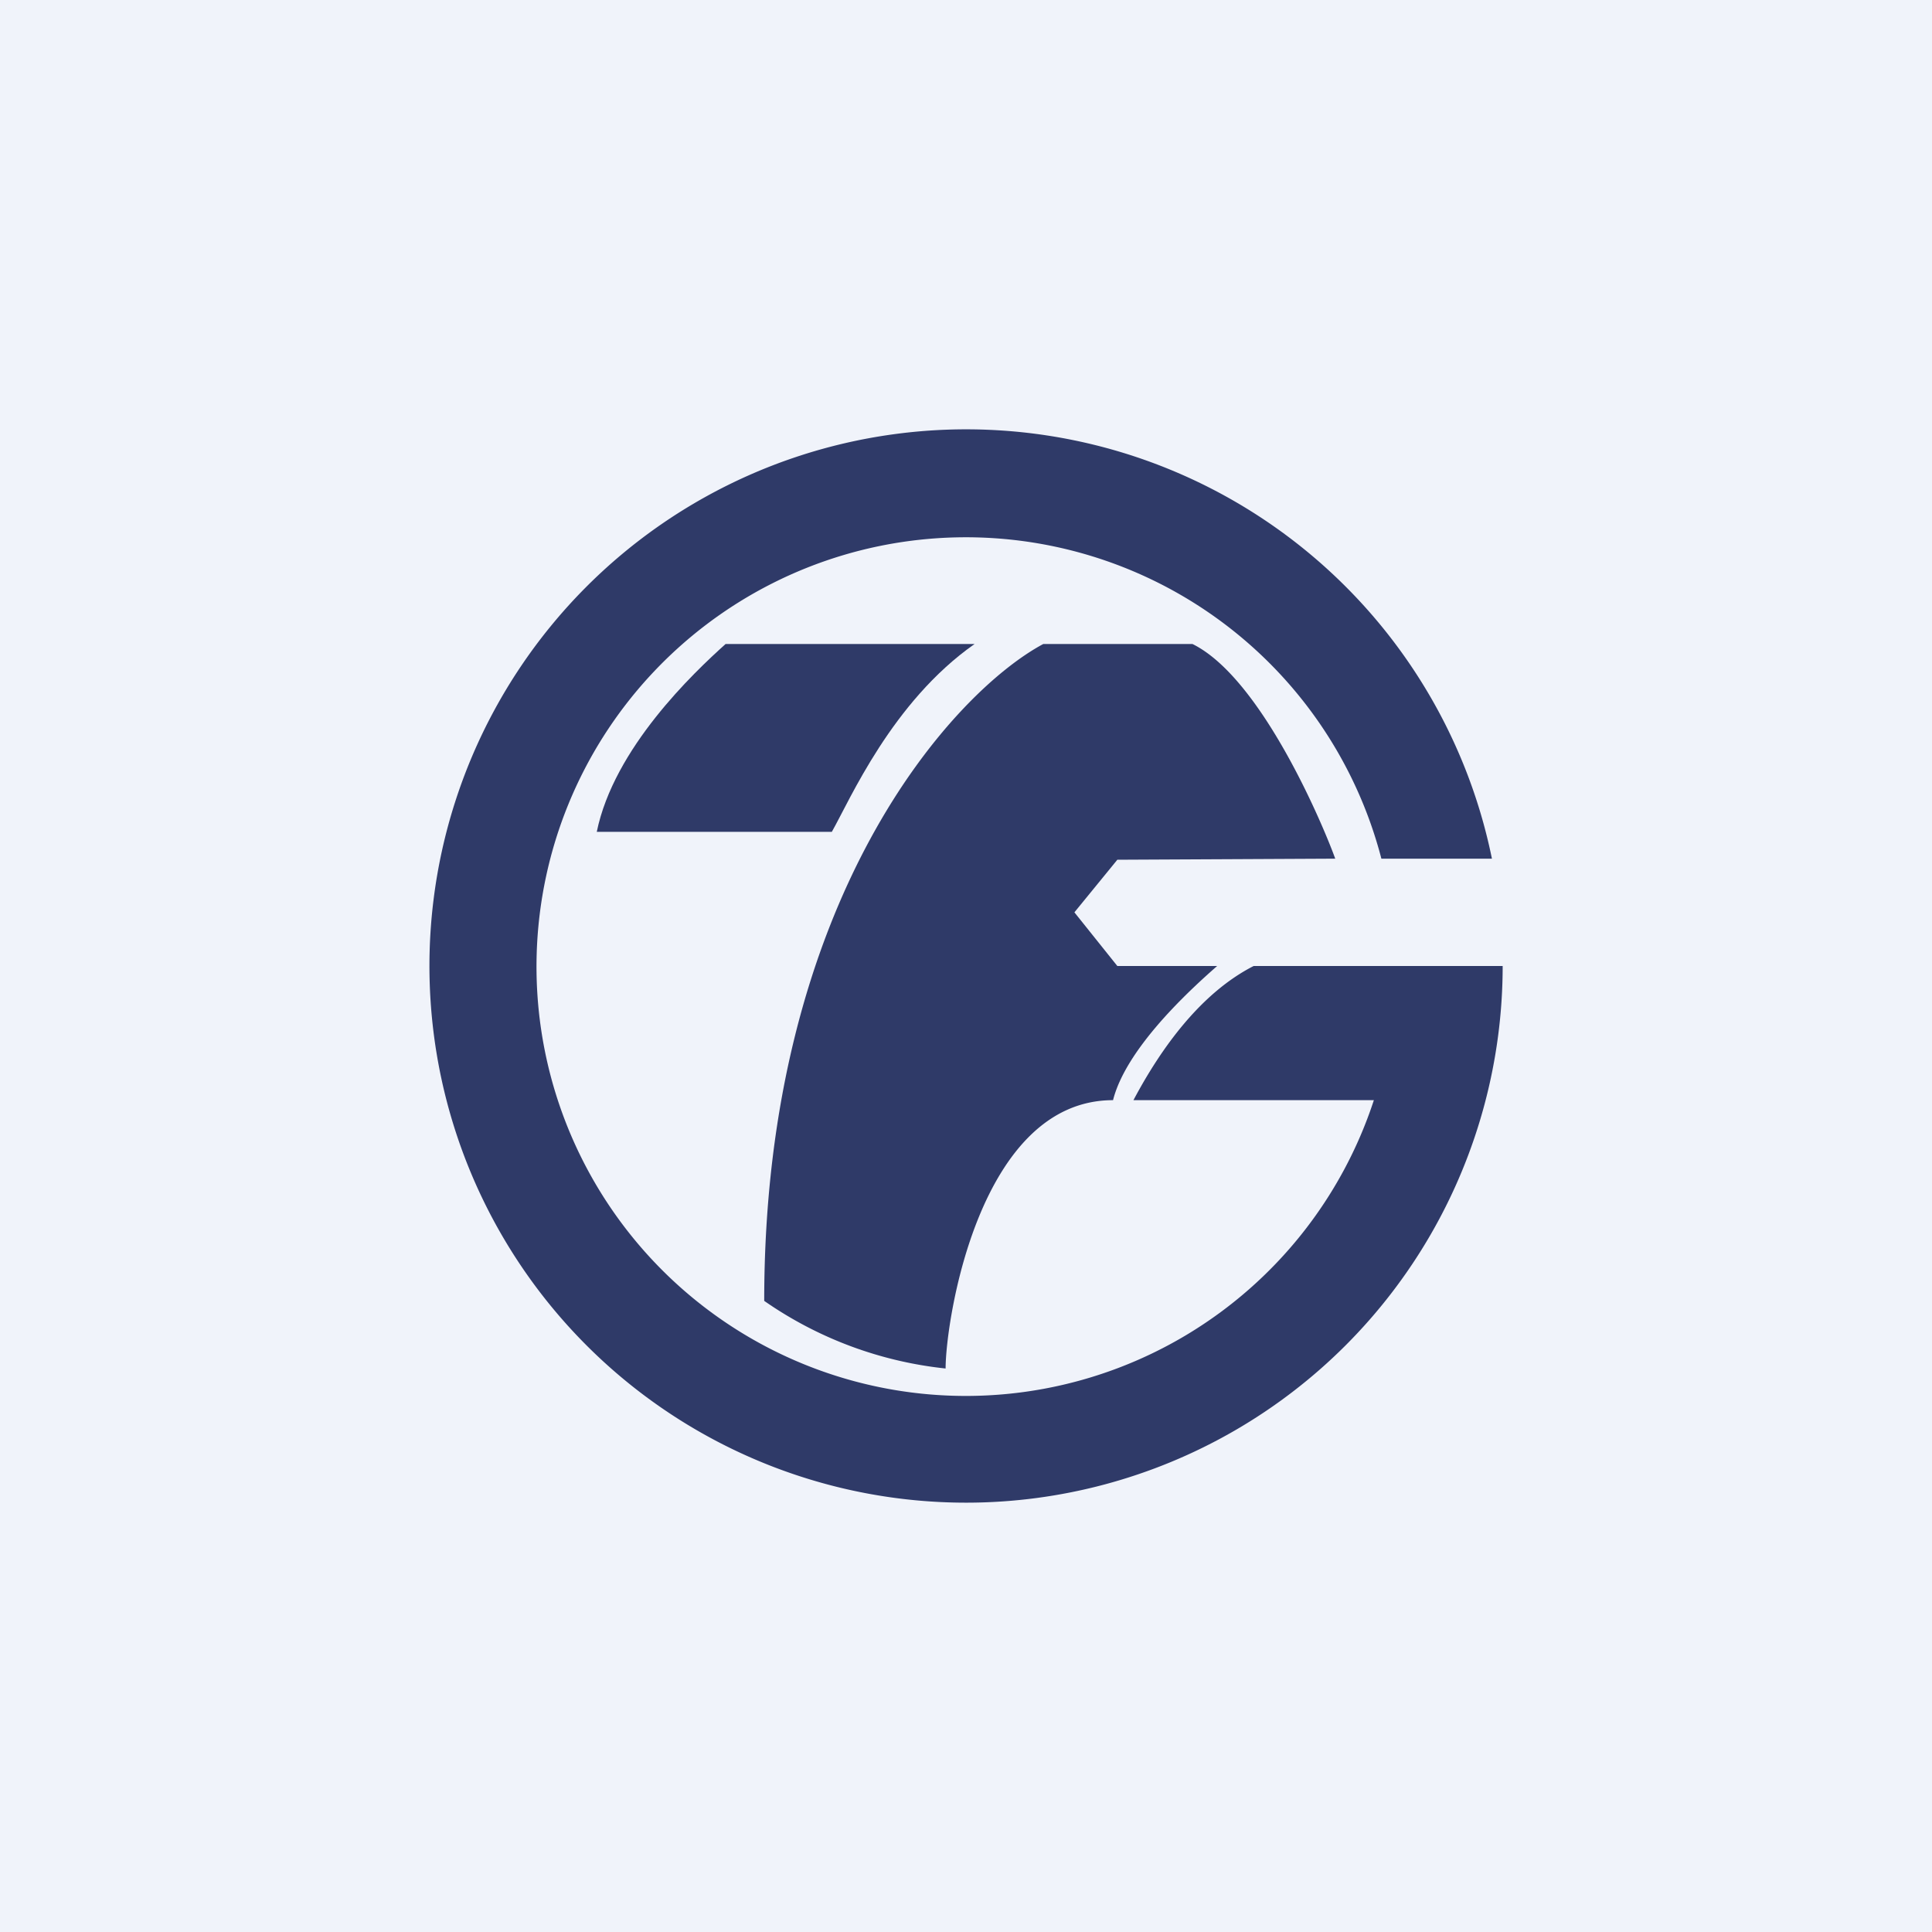
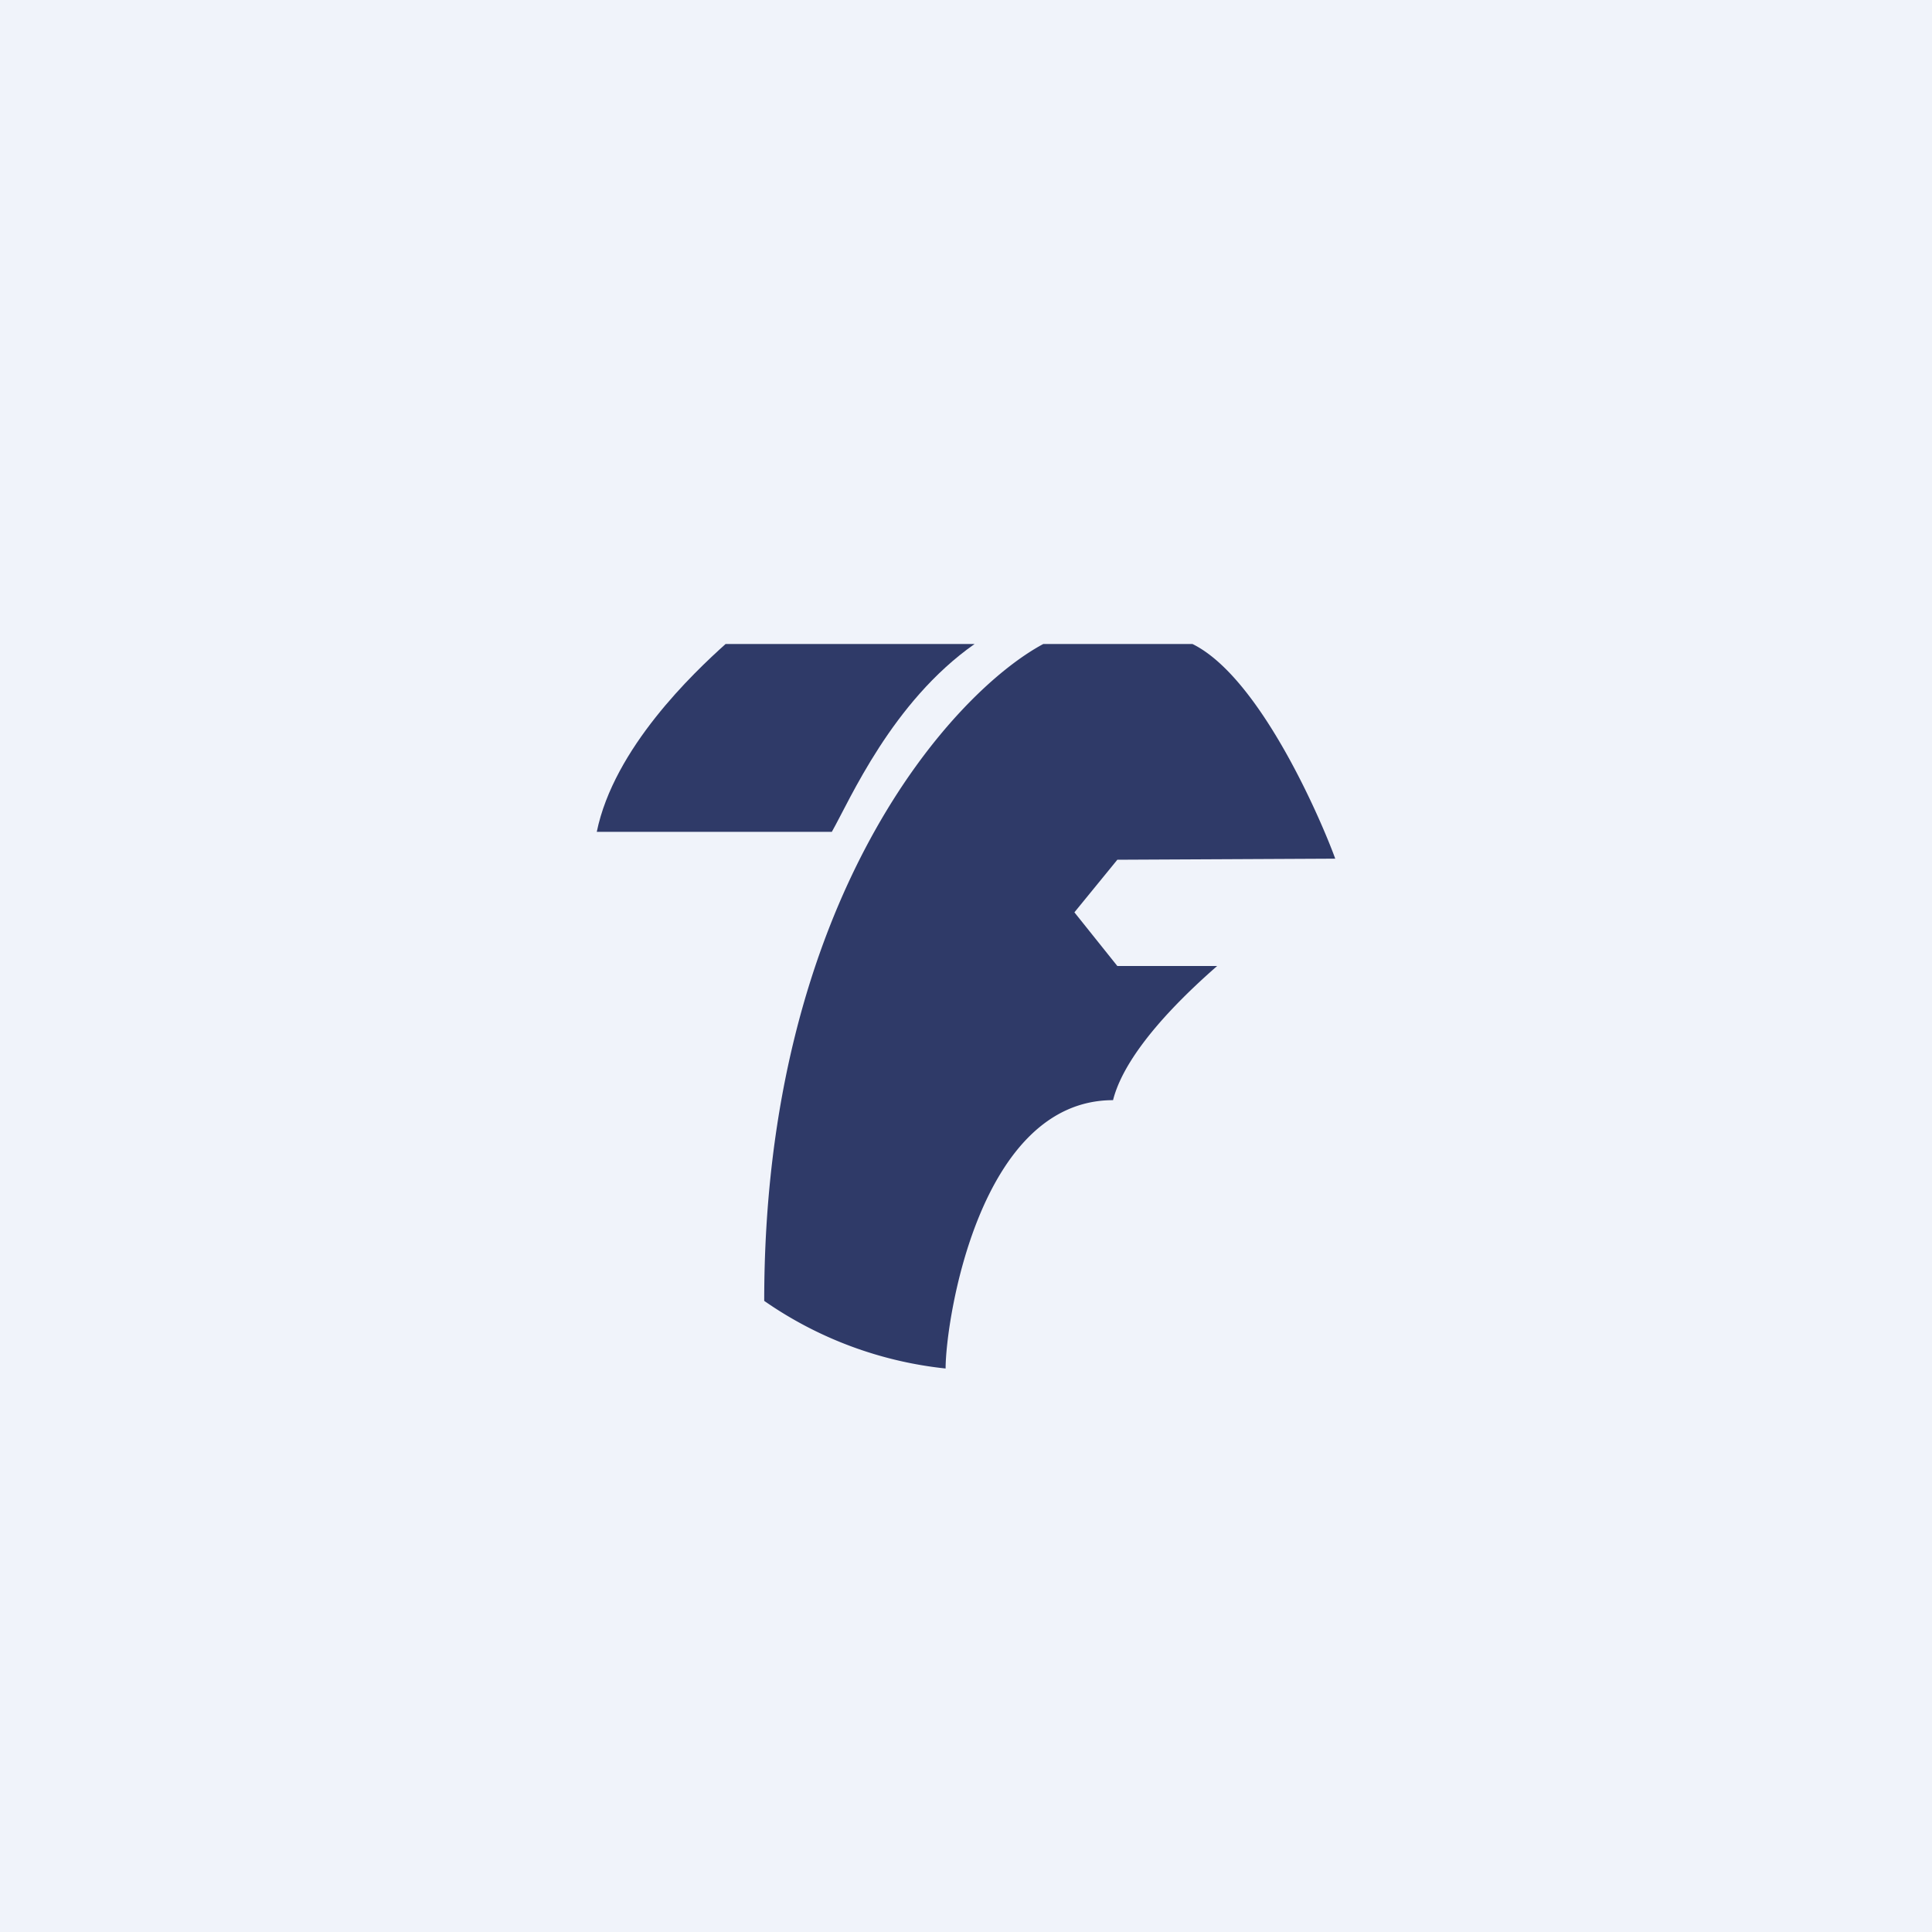
<svg xmlns="http://www.w3.org/2000/svg" width="18" height="18" viewBox="0 0 18 18">
  <path fill="#F0F3FA" d="M0 0h18v18H0z" />
-   <path d="M9 14a5 5 0 0 0 5-5h-2.32c-.49.25-.86.76-1.12 1.25h2.24A4 4 0 1 1 12.87 8h1.03A5 5 0 1 0 9 14Z" fill="#2F3A68" />
  <path d="M6.77 6h2.31c-.77.54-1.16 1.45-1.33 1.75H5.56c.16-.78.9-1.48 1.2-1.75Z" fill="#2F3A68" />
  <path d="M11.11 6c.65.32 1.23 1.72 1.33 2l-2.03.01-.4.49.4.5h.93c-.64.56-.9.97-.97 1.25-1.25 0-1.56 2.06-1.56 2.5a3.62 3.62 0 0 1-1.69-.63c0-3.75 1.76-5.67 2.6-6.12h1.4Z" fill="#2F3A68" />
</svg>